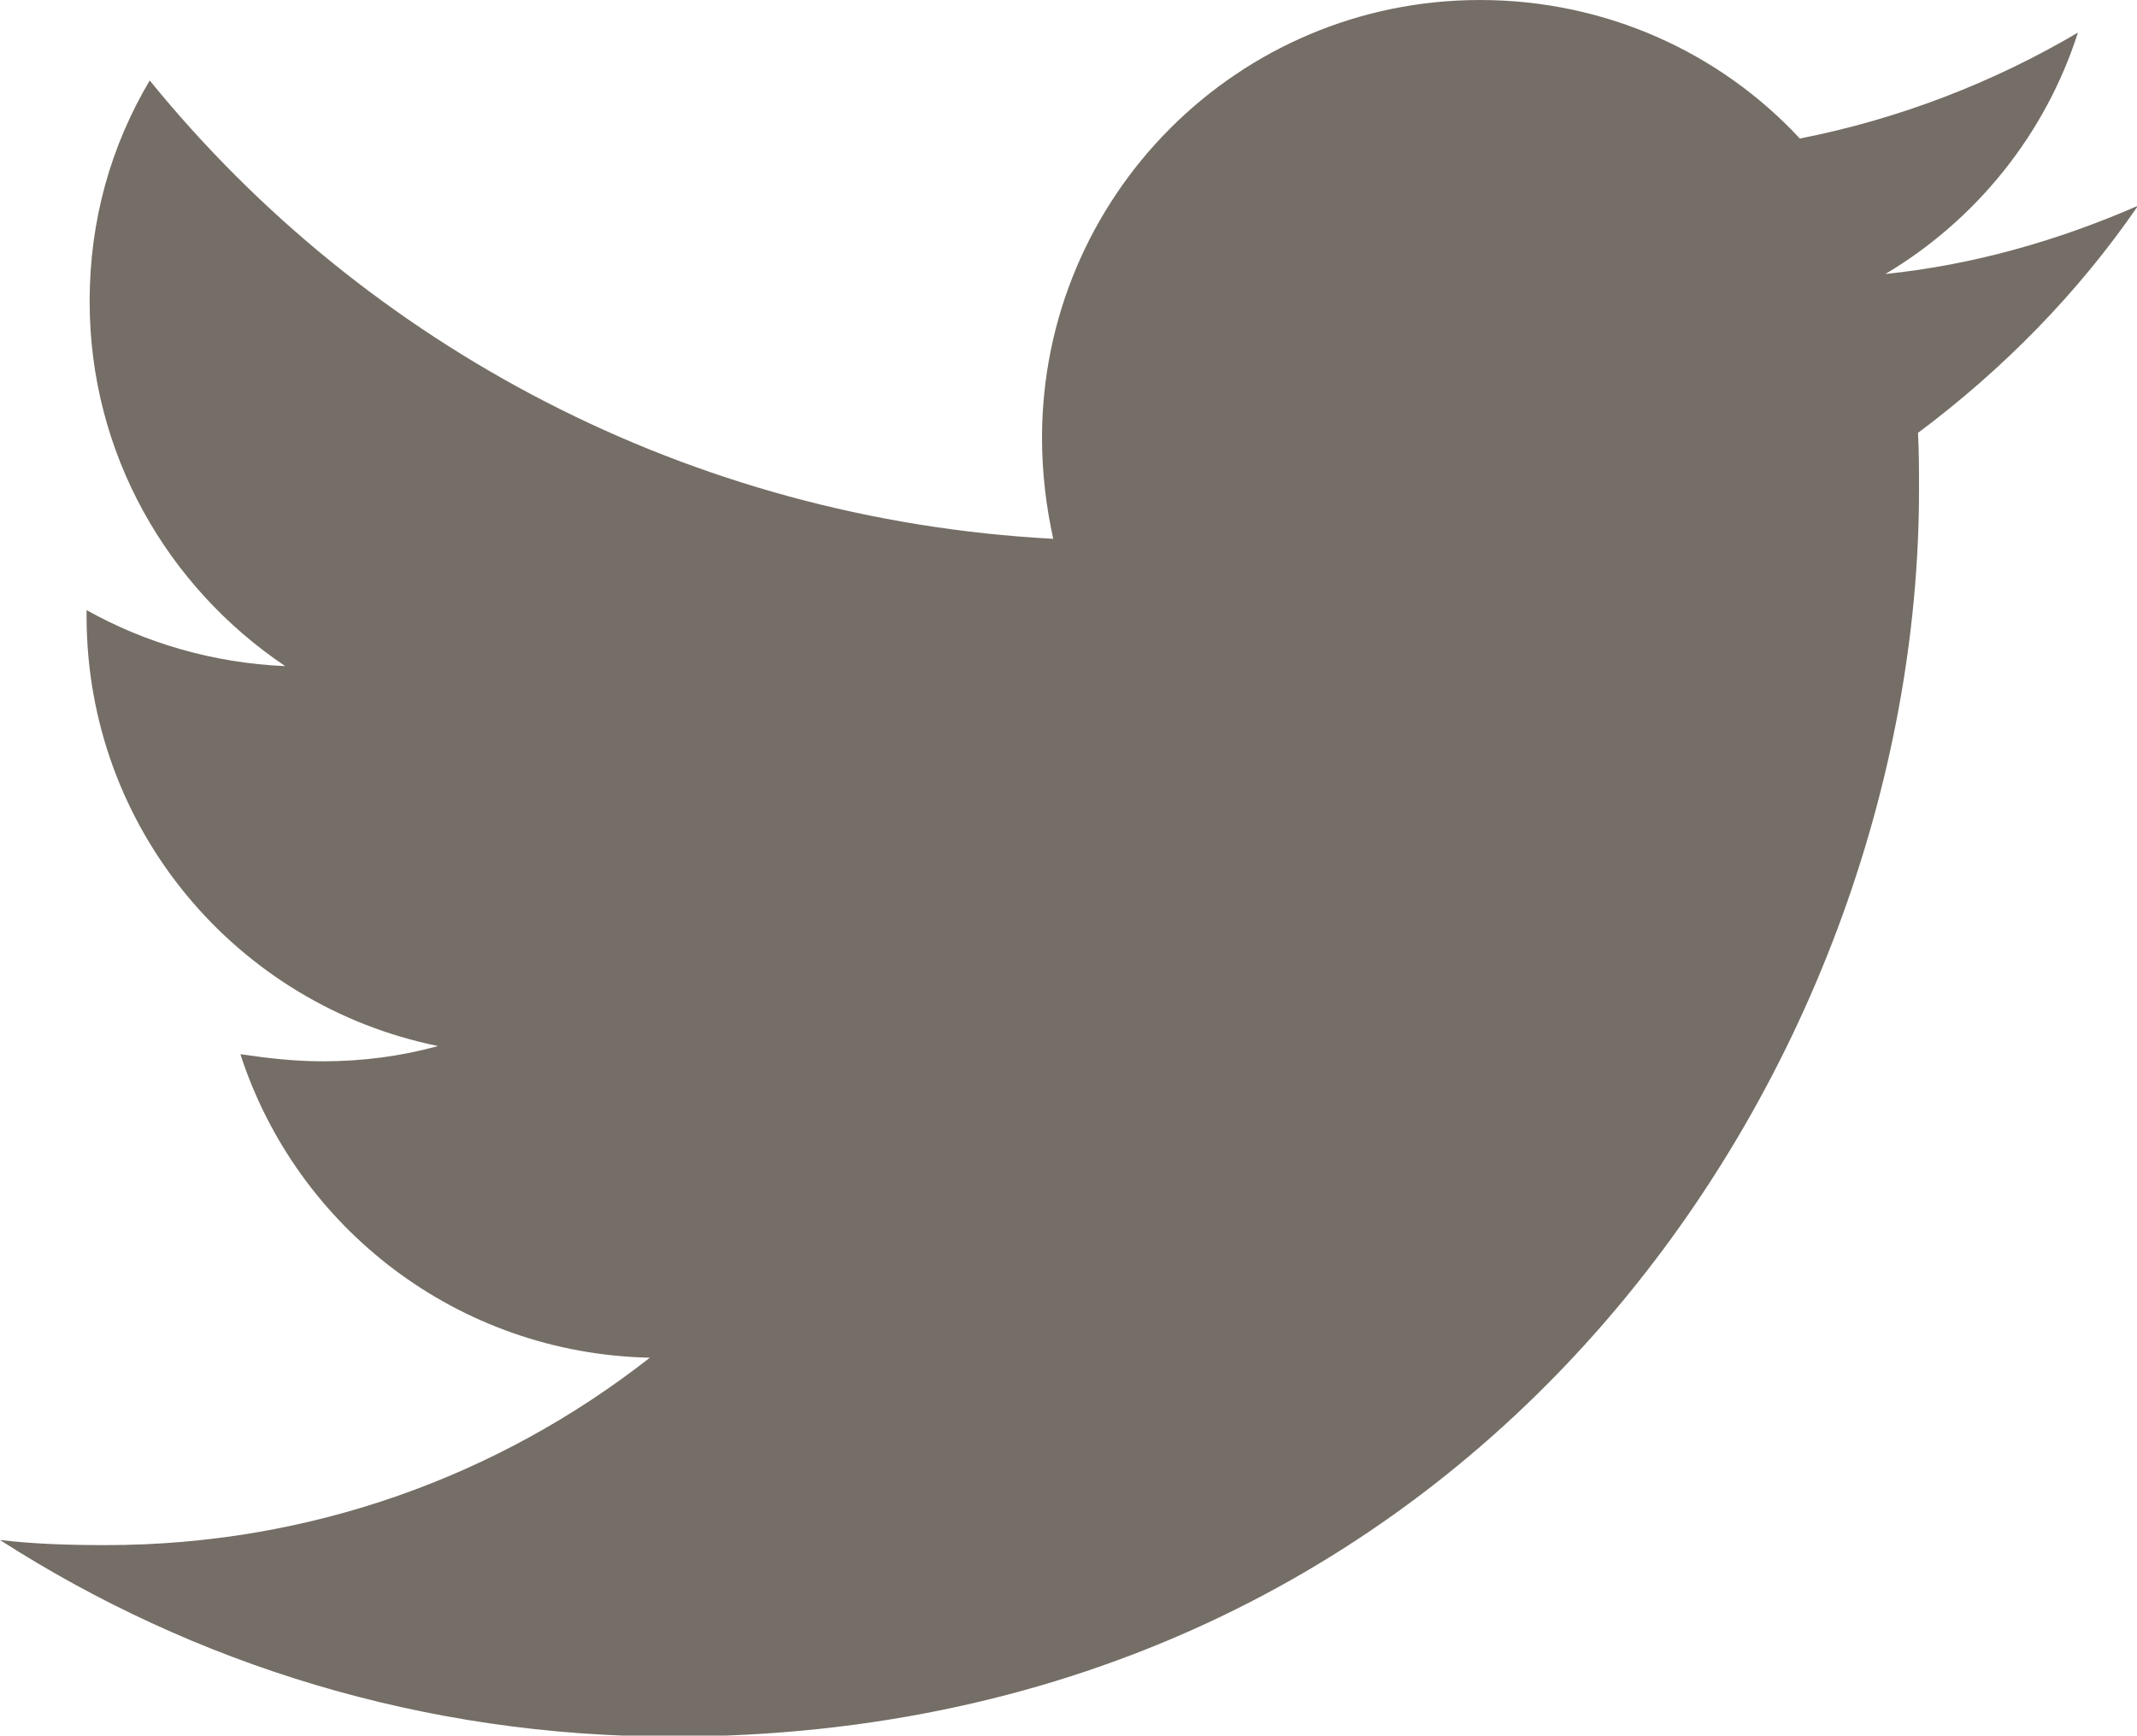
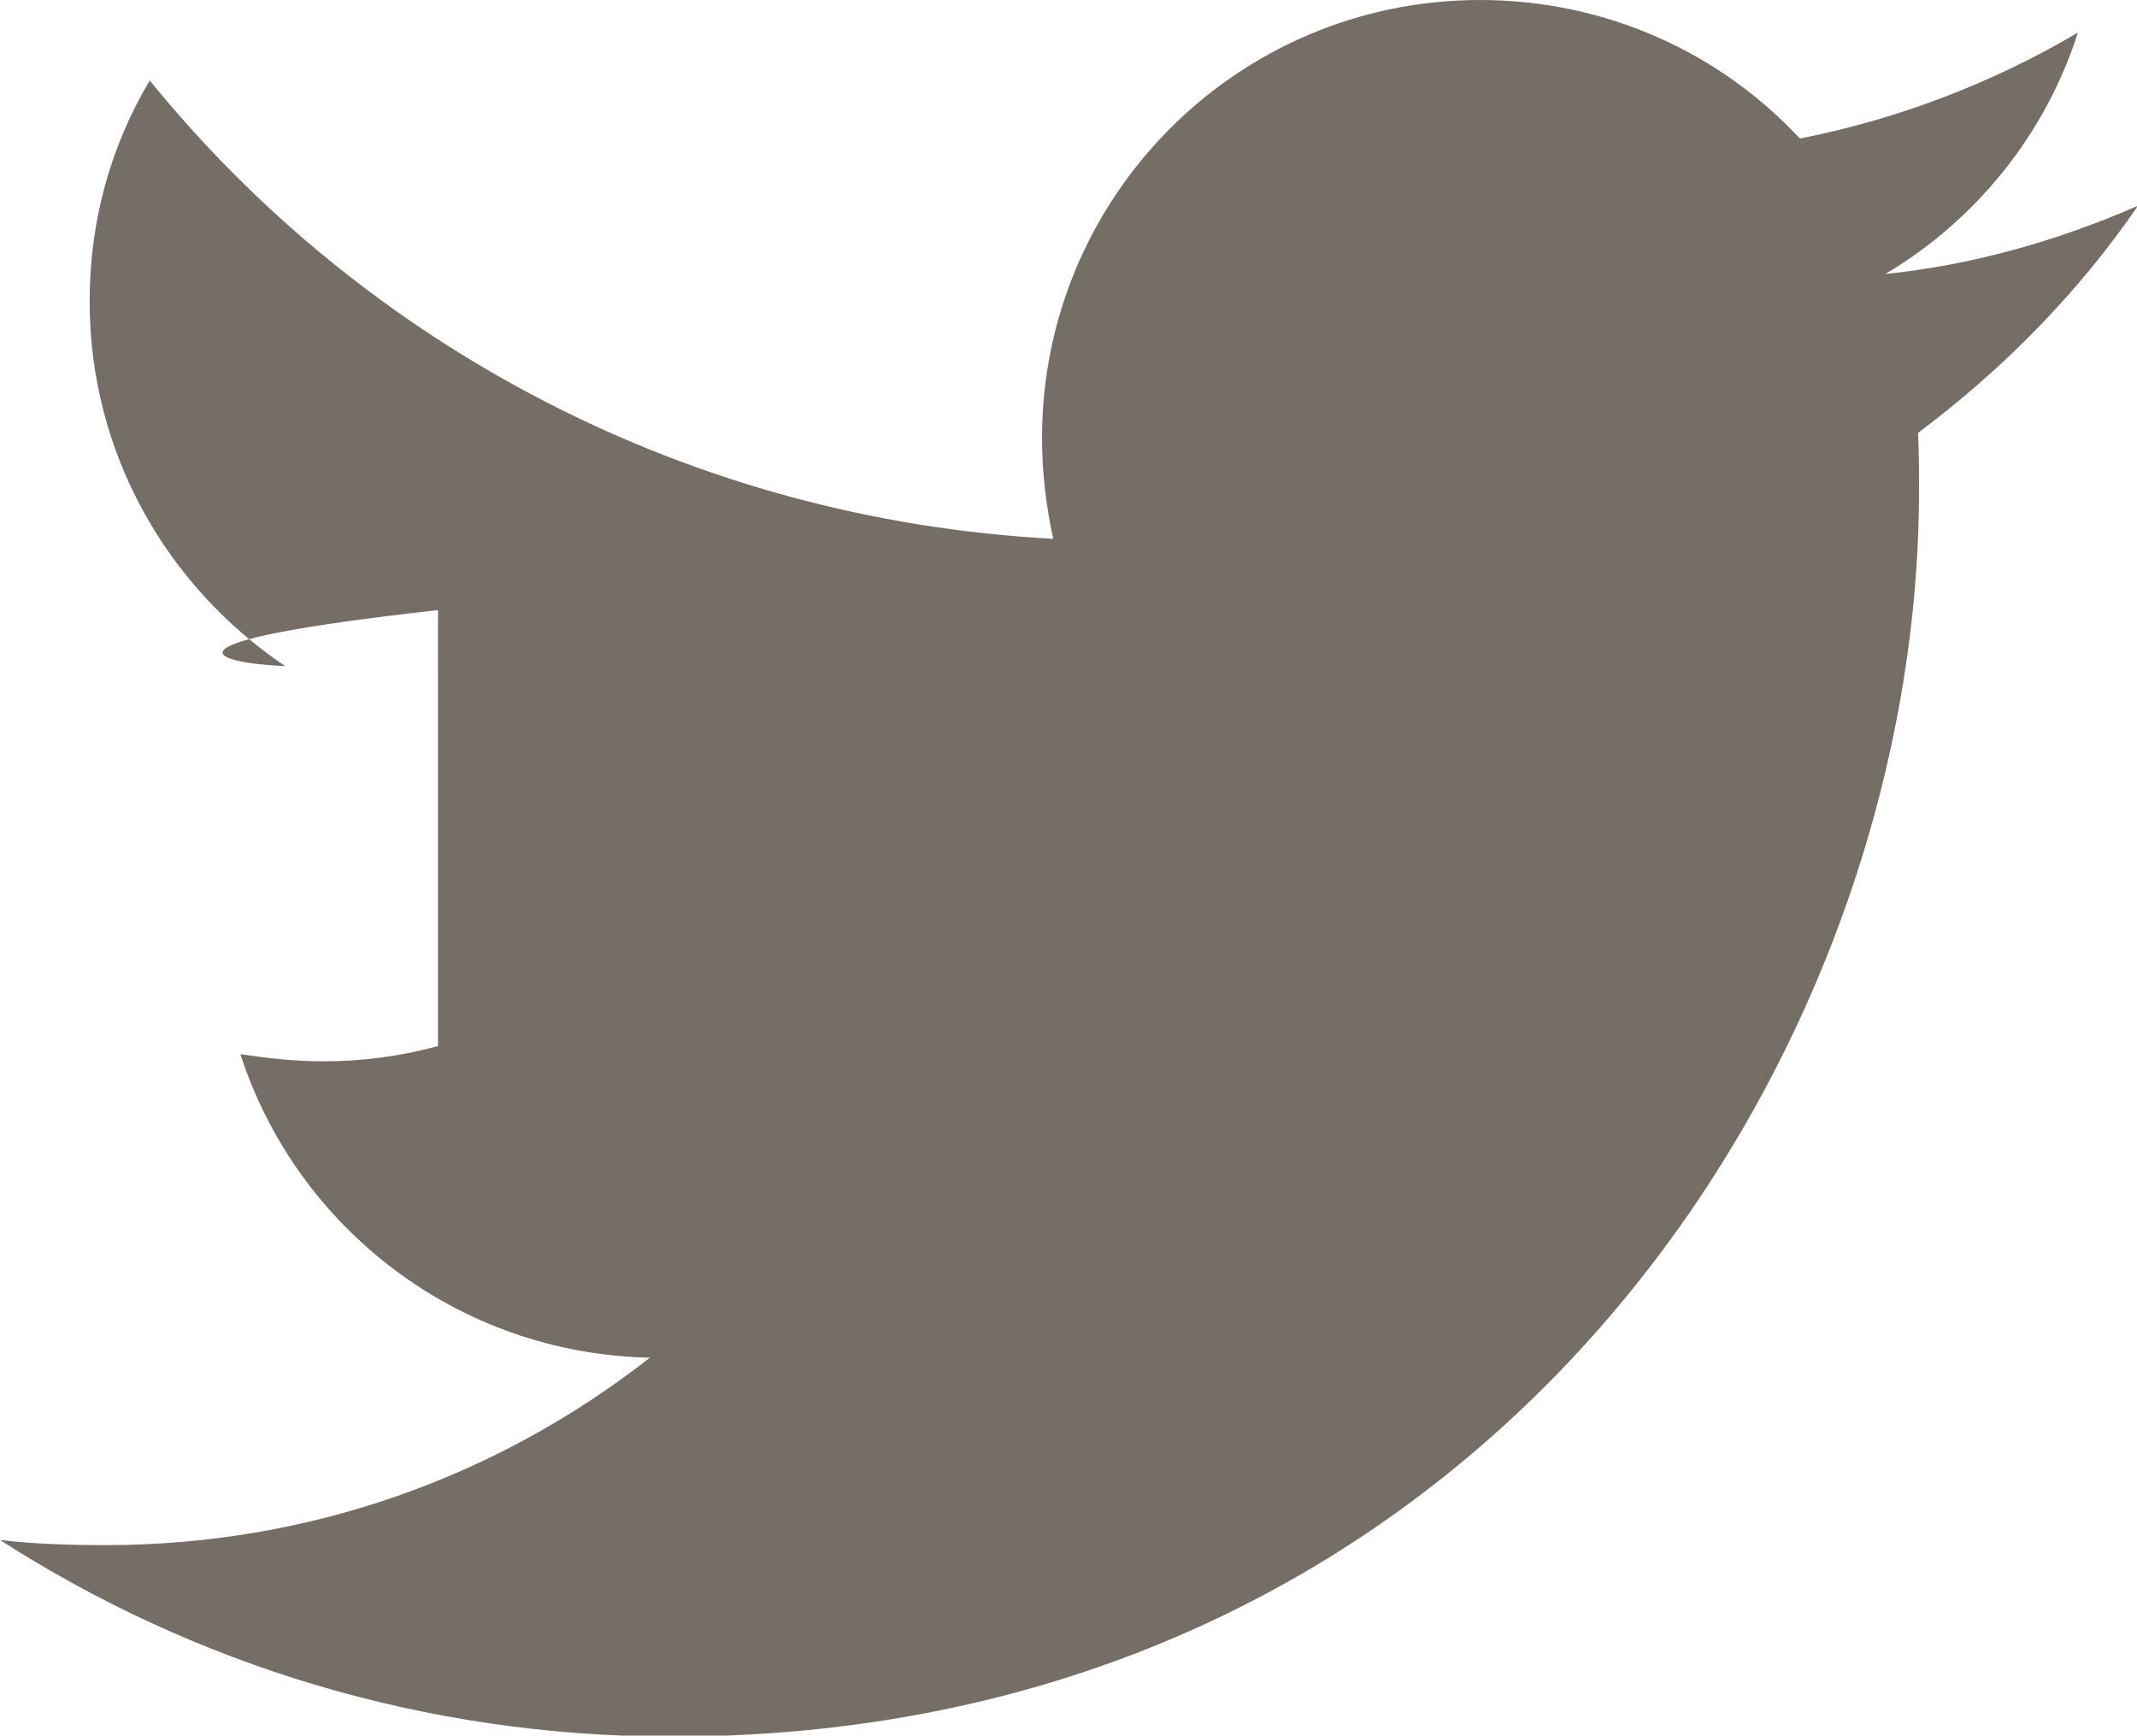
<svg xmlns="http://www.w3.org/2000/svg" version="1.1" id="Layer_1" x="0px" y="0px" viewBox="0 0 20.98 17.04" style="enable-background:new 0 0 20.98 17.04;" xml:space="preserve">
  <style type="text/css">
	.st0{fill:#756E66;}
</style>
-   <path class="st0" d="M18.83,4.25c0.01,0.19,0.01,0.37,0.01,0.56c0,5.68-4.33,12.24-12.24,12.24c-2.44,0-4.7-0.71-6.6-1.93  c0.35,0.04,0.68,0.05,1.04,0.05c2.01,0,3.86-0.68,5.34-1.84c-1.89-0.04-3.47-1.28-4.02-2.98c0.27,0.04,0.53,0.07,0.81,0.07  c0.39,0,0.77-0.05,1.13-0.15c-1.97-0.4-3.45-2.13-3.45-4.22V5.99C1.42,6.31,2.09,6.51,2.8,6.54C1.64,5.76,0.88,4.45,0.88,2.96  c0-0.8,0.21-1.53,0.59-2.17c2.12,2.61,5.3,4.31,8.87,4.5c-0.07-0.32-0.11-0.65-0.11-0.99c0-2.37,1.92-4.3,4.3-4.3  c1.24,0,2.36,0.52,3.14,1.36c0.97-0.19,1.9-0.55,2.73-1.04c-0.32,1-1,1.84-1.89,2.37c0.87-0.09,1.7-0.33,2.48-0.67  C20.4,2.88,19.66,3.63,18.83,4.25L18.83,4.25z" />
+   <path class="st0" d="M18.83,4.25c0.01,0.19,0.01,0.37,0.01,0.56c0,5.68-4.33,12.24-12.24,12.24c-2.44,0-4.7-0.71-6.6-1.93  c0.35,0.04,0.68,0.05,1.04,0.05c2.01,0,3.86-0.68,5.34-1.84c-1.89-0.04-3.47-1.28-4.02-2.98c0.27,0.04,0.53,0.07,0.81,0.07  c0.39,0,0.77-0.05,1.13-0.15V5.99C1.42,6.31,2.09,6.51,2.8,6.54C1.64,5.76,0.88,4.45,0.88,2.96  c0-0.8,0.21-1.53,0.59-2.17c2.12,2.61,5.3,4.31,8.87,4.5c-0.07-0.32-0.11-0.65-0.11-0.99c0-2.37,1.92-4.3,4.3-4.3  c1.24,0,2.36,0.52,3.14,1.36c0.97-0.19,1.9-0.55,2.73-1.04c-0.32,1-1,1.84-1.89,2.37c0.87-0.09,1.7-0.33,2.48-0.67  C20.4,2.88,19.66,3.63,18.83,4.25L18.83,4.25z" />
</svg>